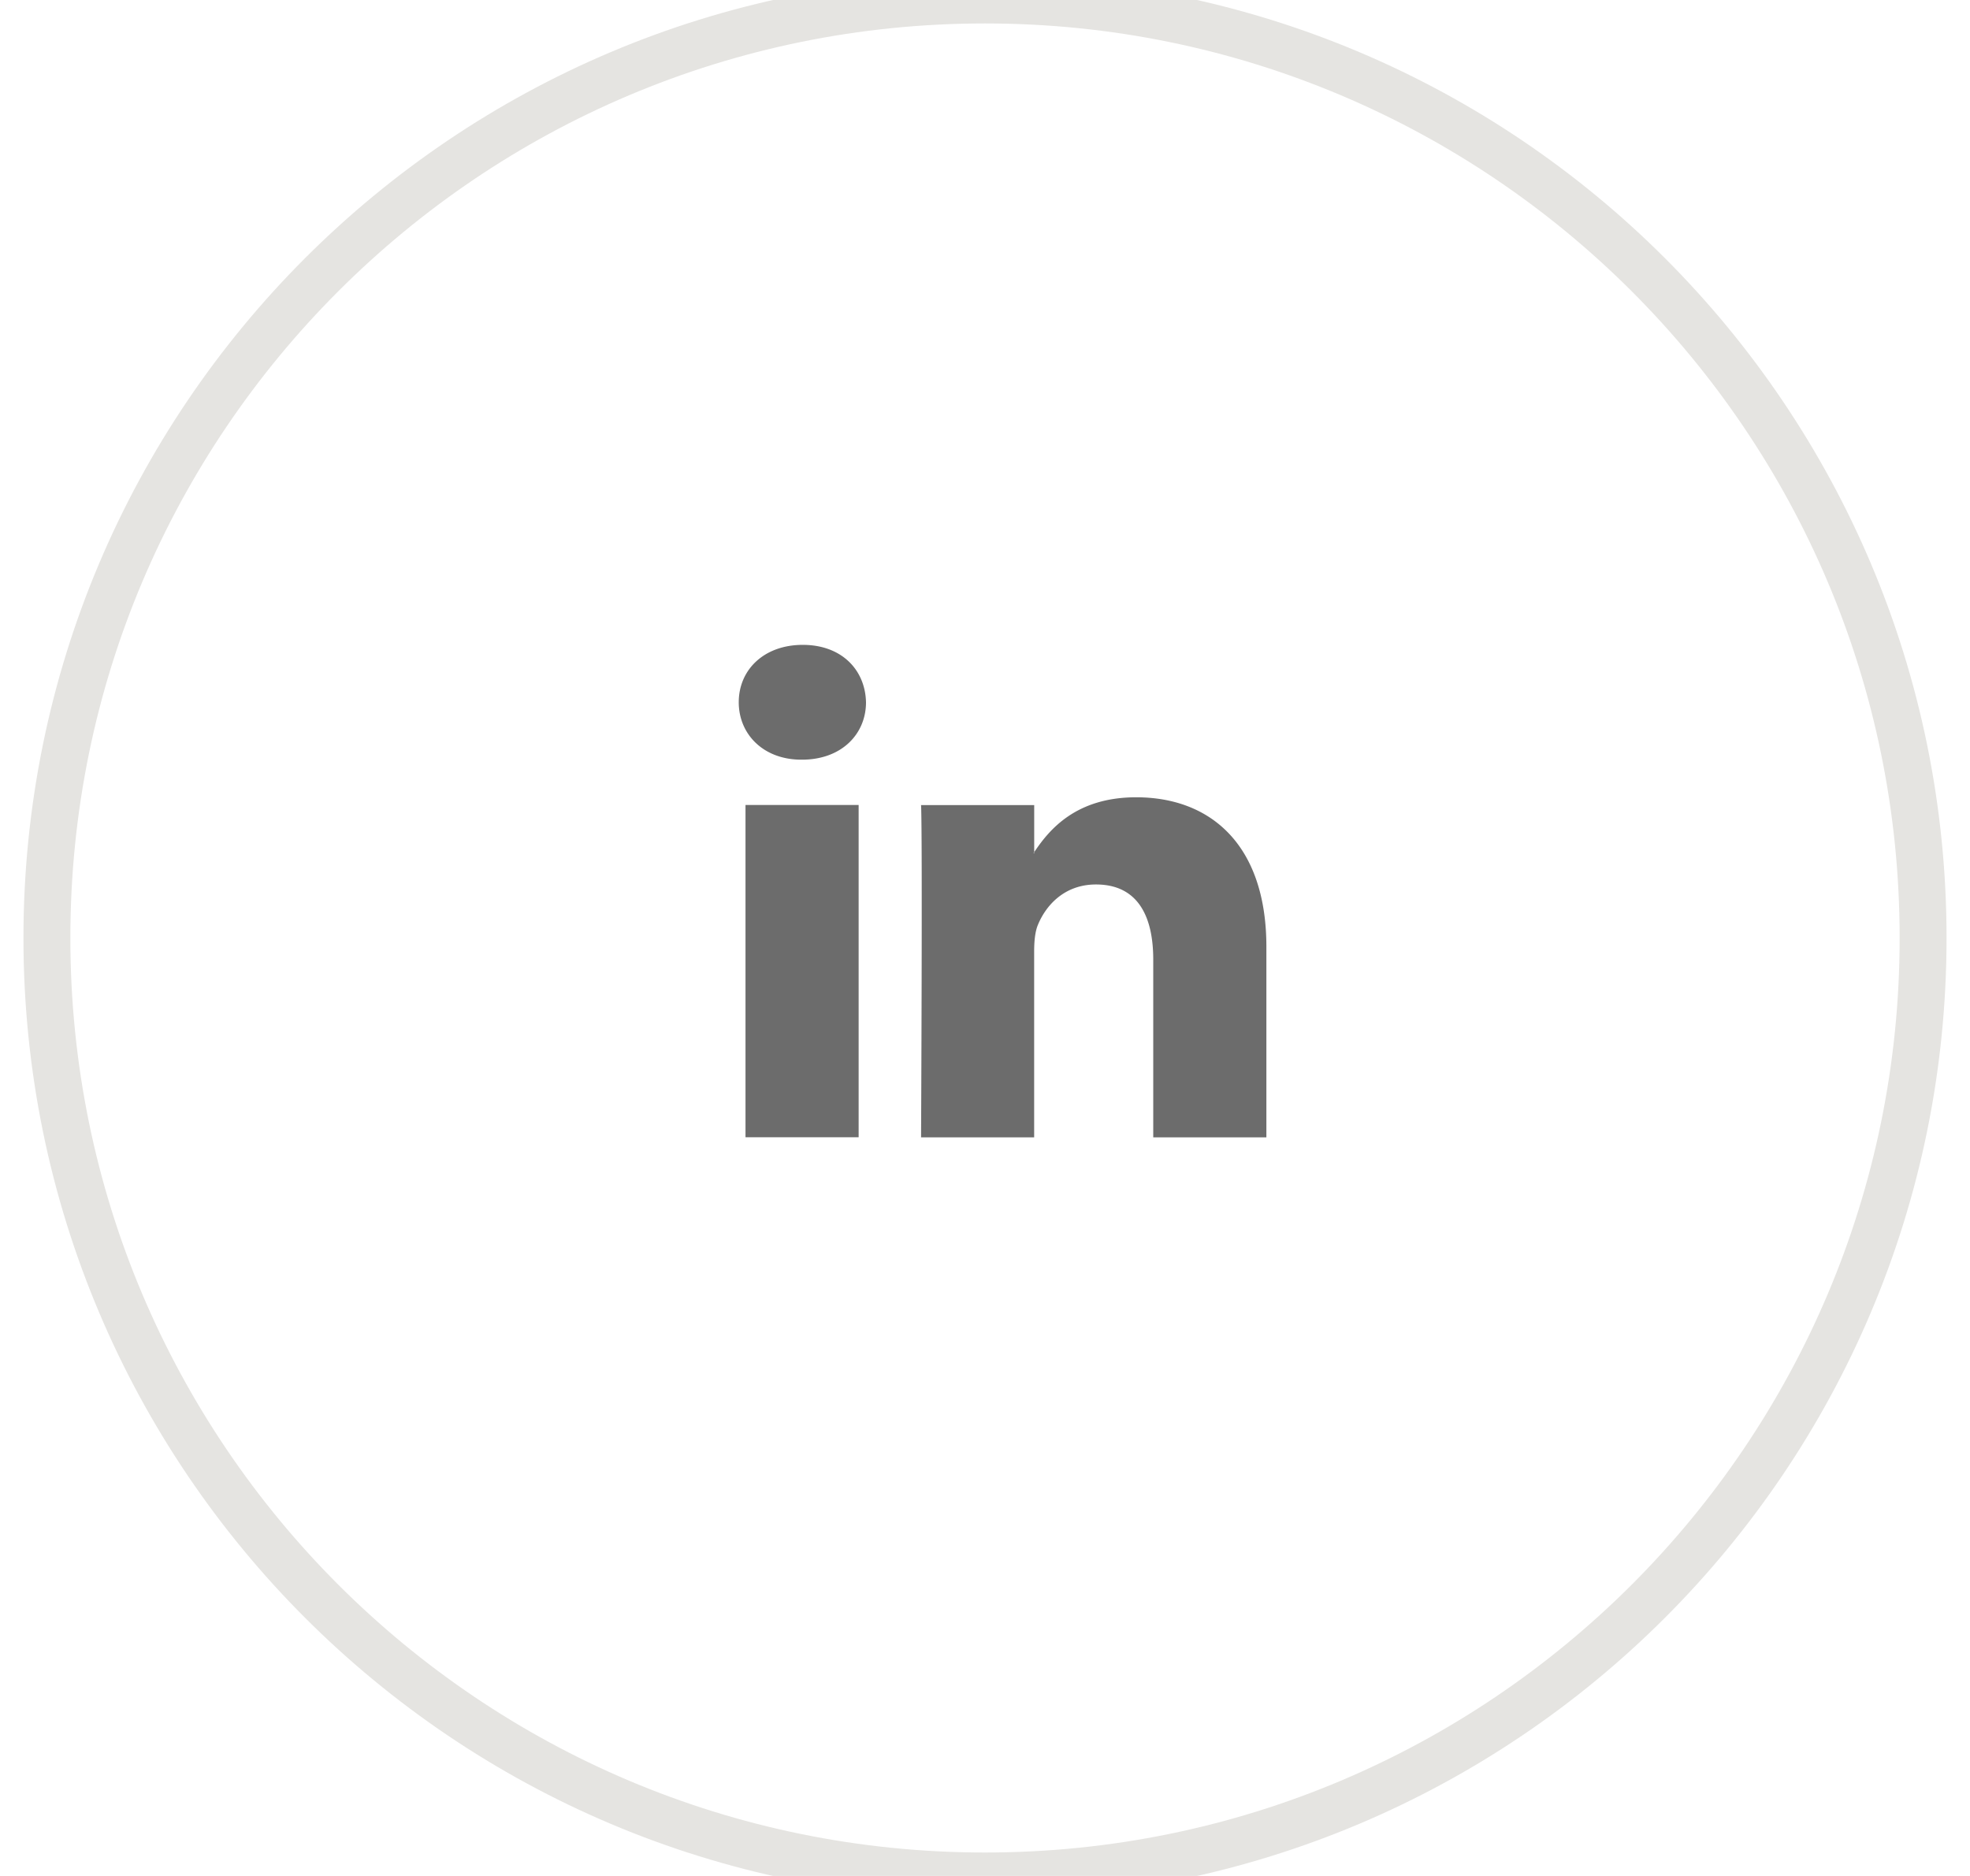
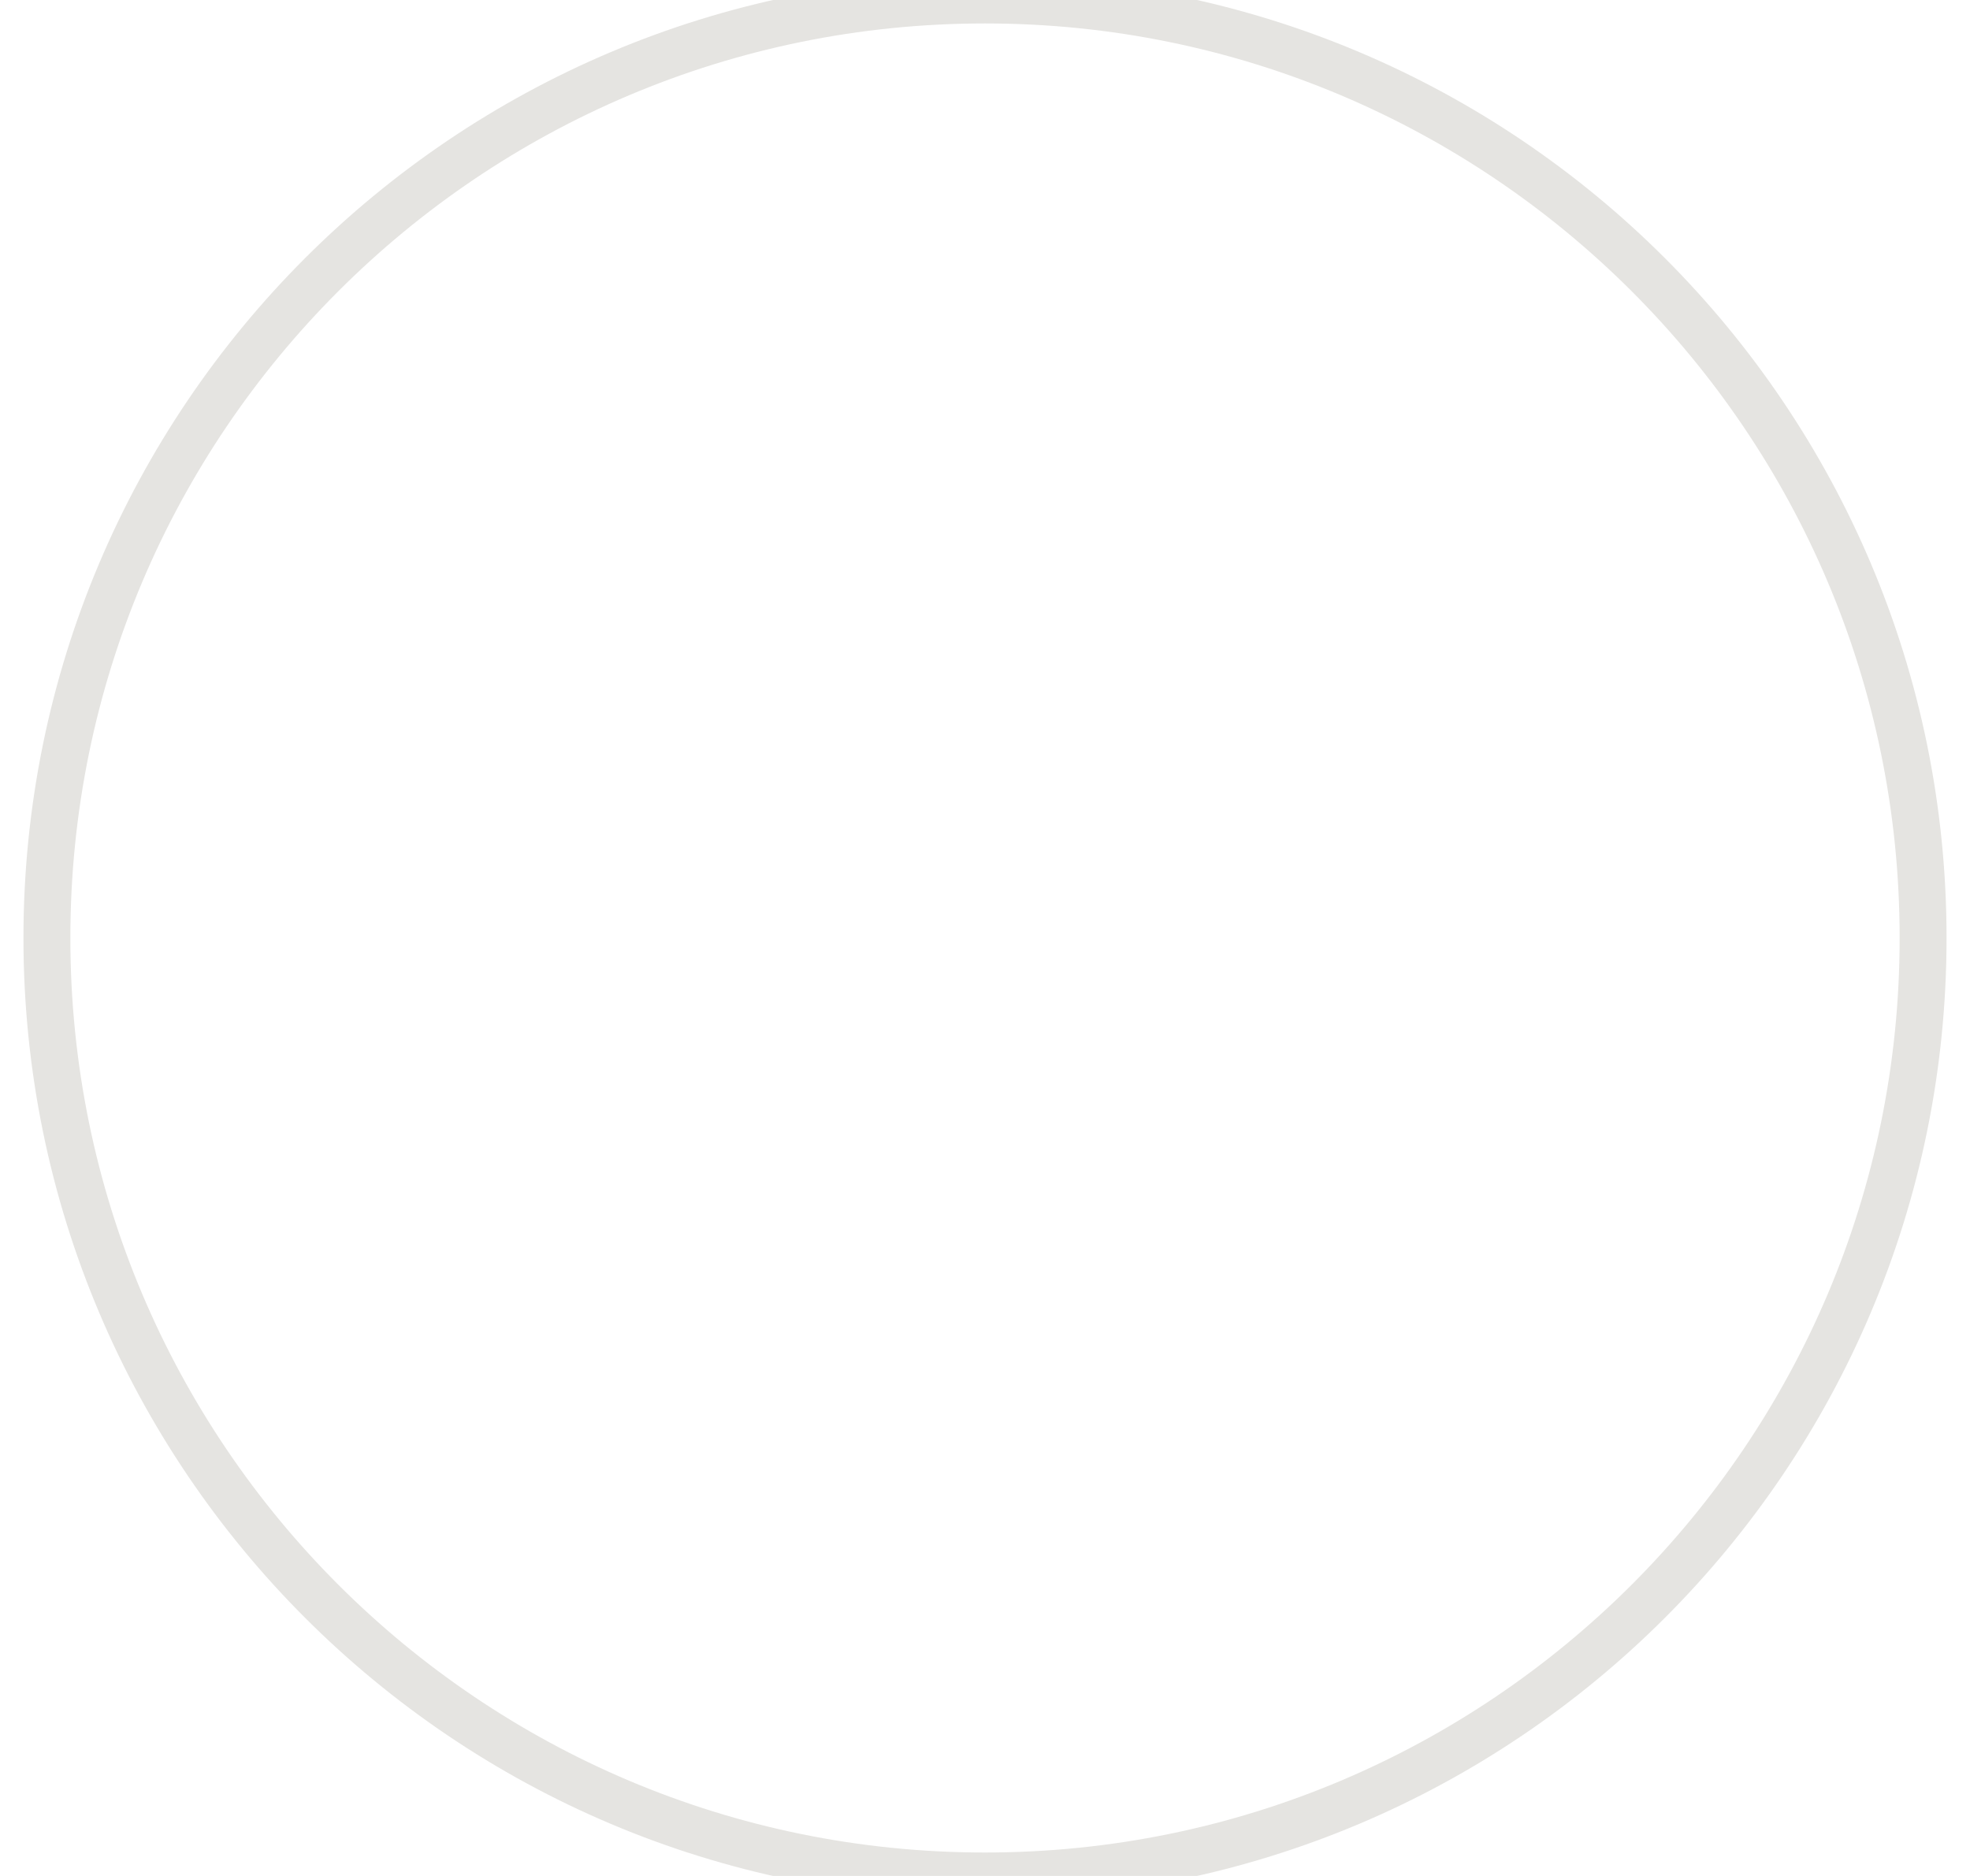
<svg xmlns="http://www.w3.org/2000/svg" width="42" height="40" viewBox="0 0 42 40" fill="none">
-   <path clip-rule="evenodd" d="M21 40c11.046 0 20-8.954 20-20S32.046 0 21 0 1 8.954 1 20s8.954 20 20 20z" stroke="#E5E4E1" />
-   <path fill-rule="evenodd" clip-rule="evenodd" d="M17.115 13.75c-.825 0-1.365.529-1.365 1.224 0 .68.524 1.224 1.333 1.224h.016c.841 0 1.364-.544 1.364-1.224-.016-.695-.523-1.224-1.348-1.224zm9.884 6.438v4.063h-2.412v-3.79c0-.952-.348-1.602-1.221-1.602-.667 0-1.063.437-1.238.861-.063.152-.08.362-.08.574v3.957h-2.411s.032-6.42 0-7.085h2.412v1.004a.127.127 0 01-.008.011l-.008.012h.016v-.023c.32-.481.892-1.17 2.174-1.17 1.586 0 2.776 1.013 2.776 3.188zm-8.693 4.061h-2.412v-7.085h2.412v7.085z" fill="#6C6C6C" />
+   <path clip-rule="evenodd" d="M21 40c11.046 0 20-8.954 20-20S32.046 0 21 0 1 8.954 1 20s8.954 20 20 20" stroke="#E5E4E1" />
</svg>